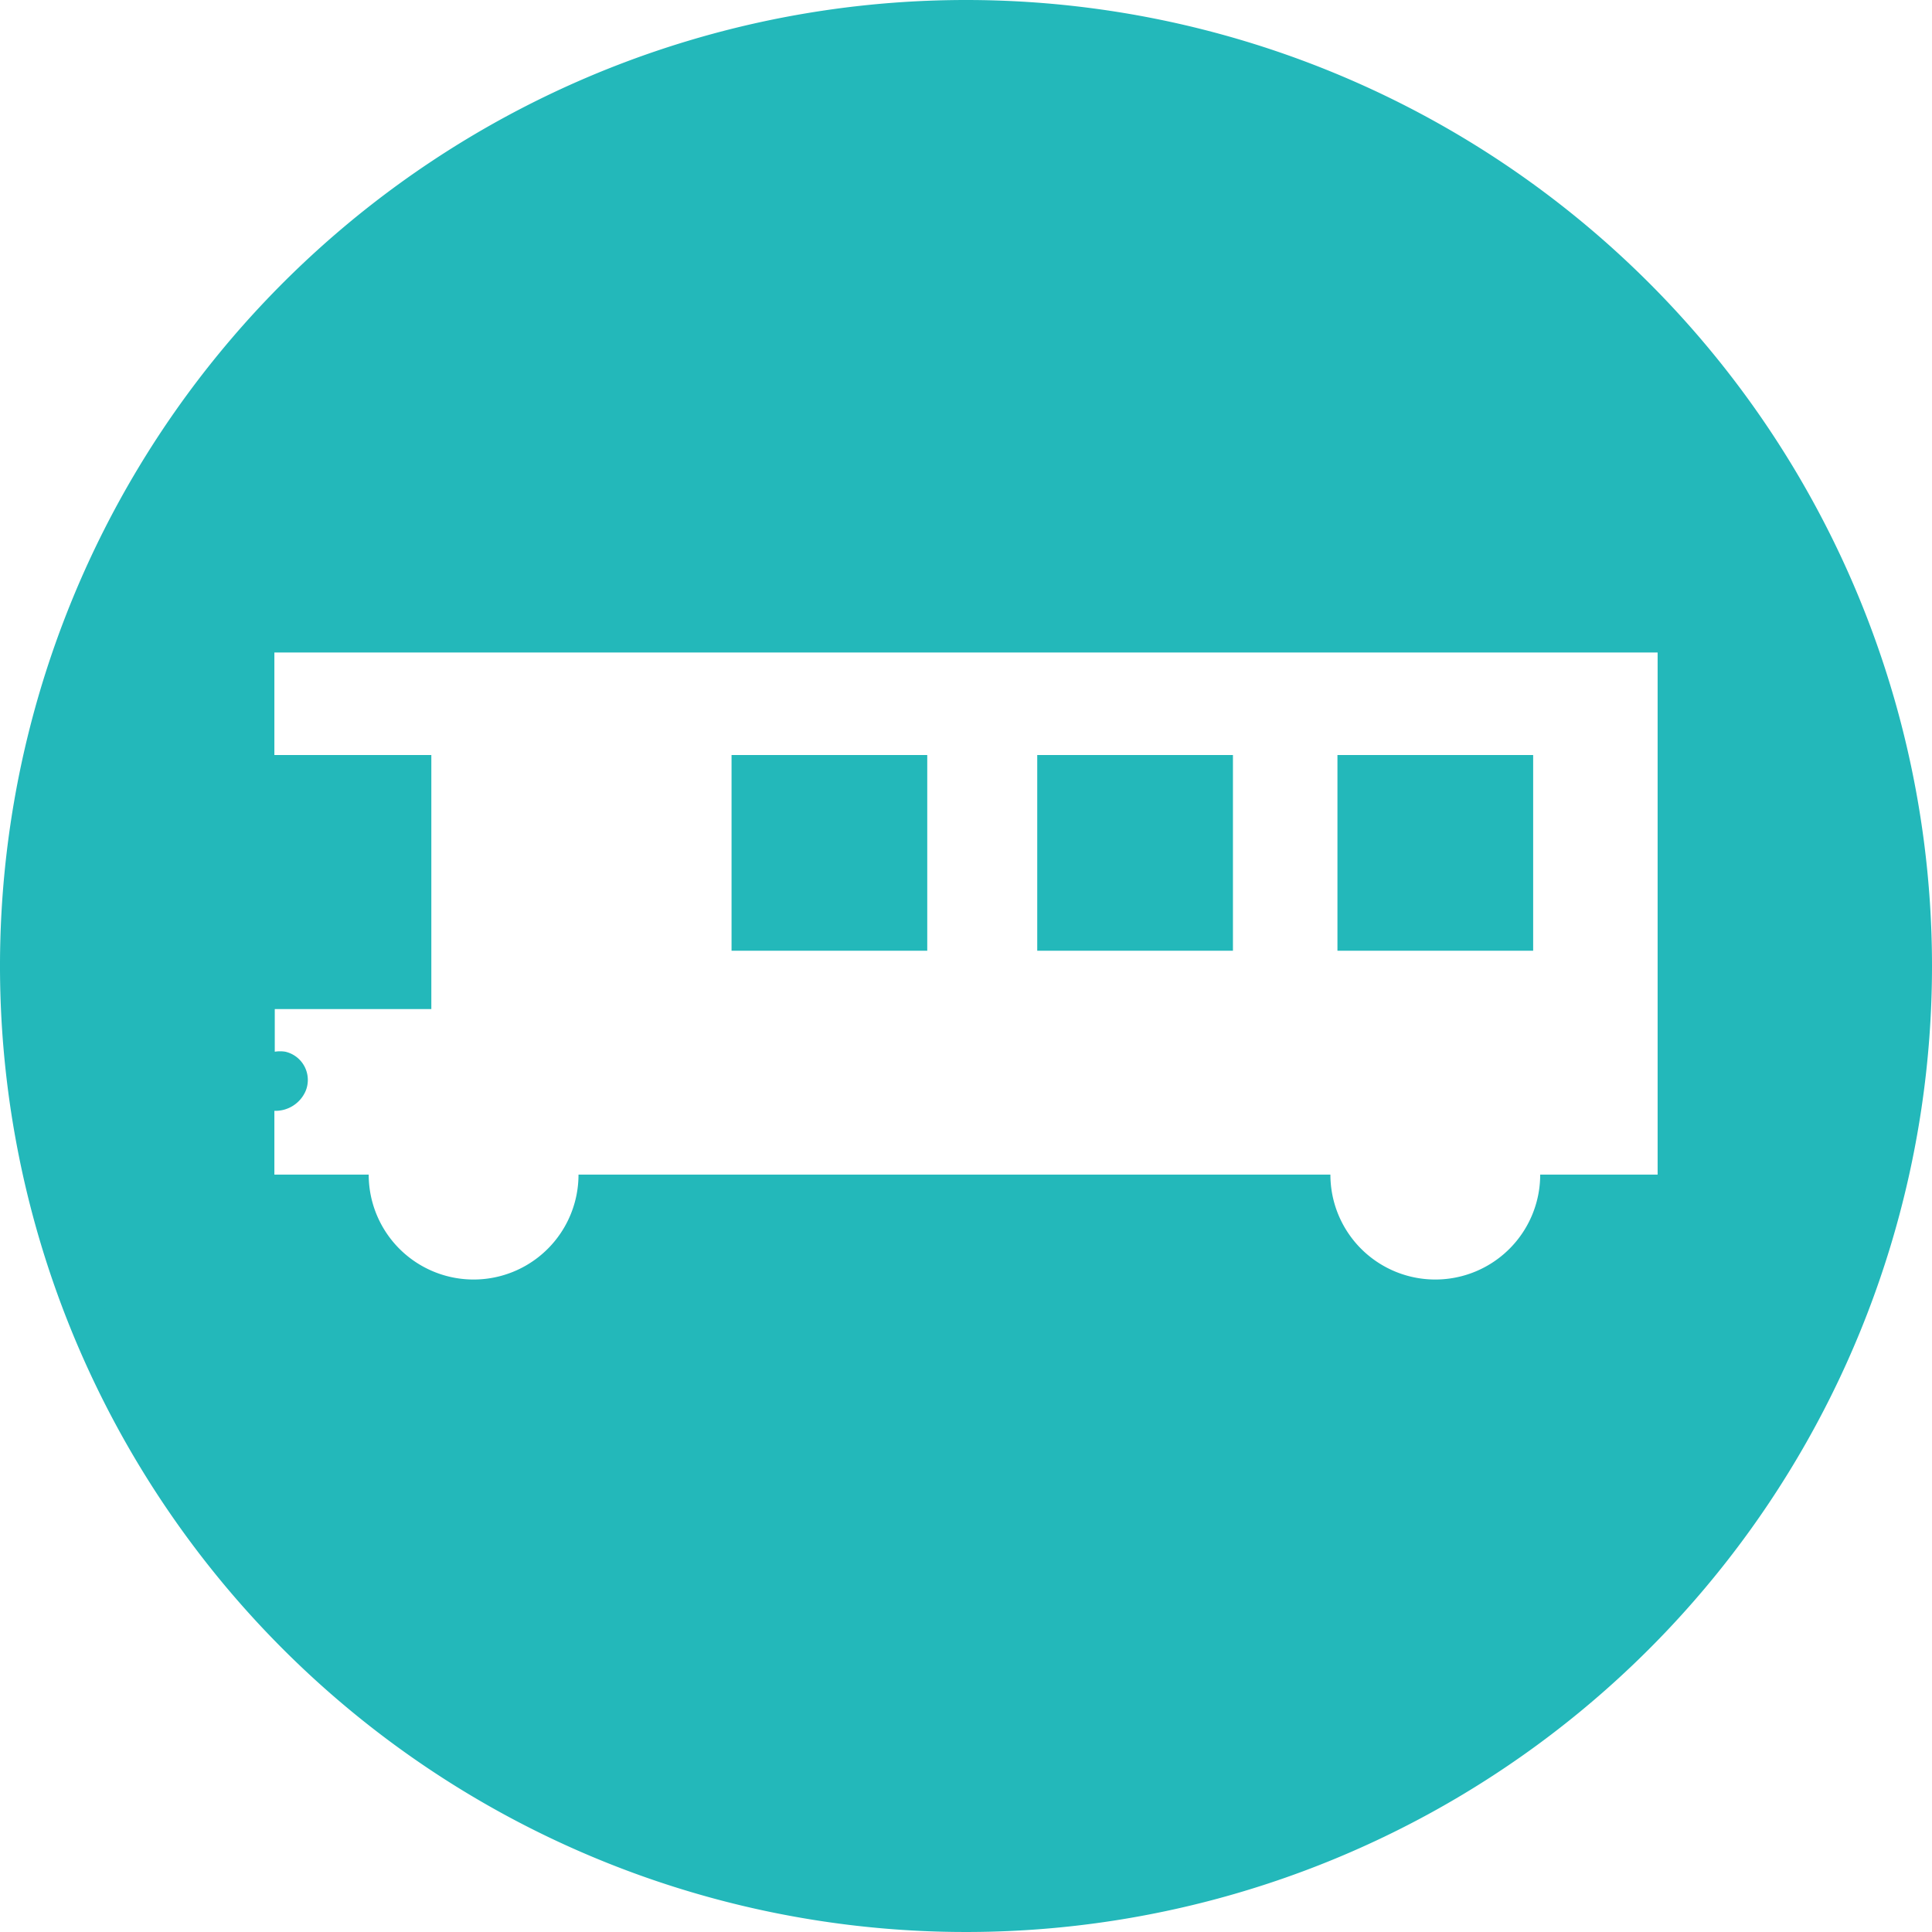
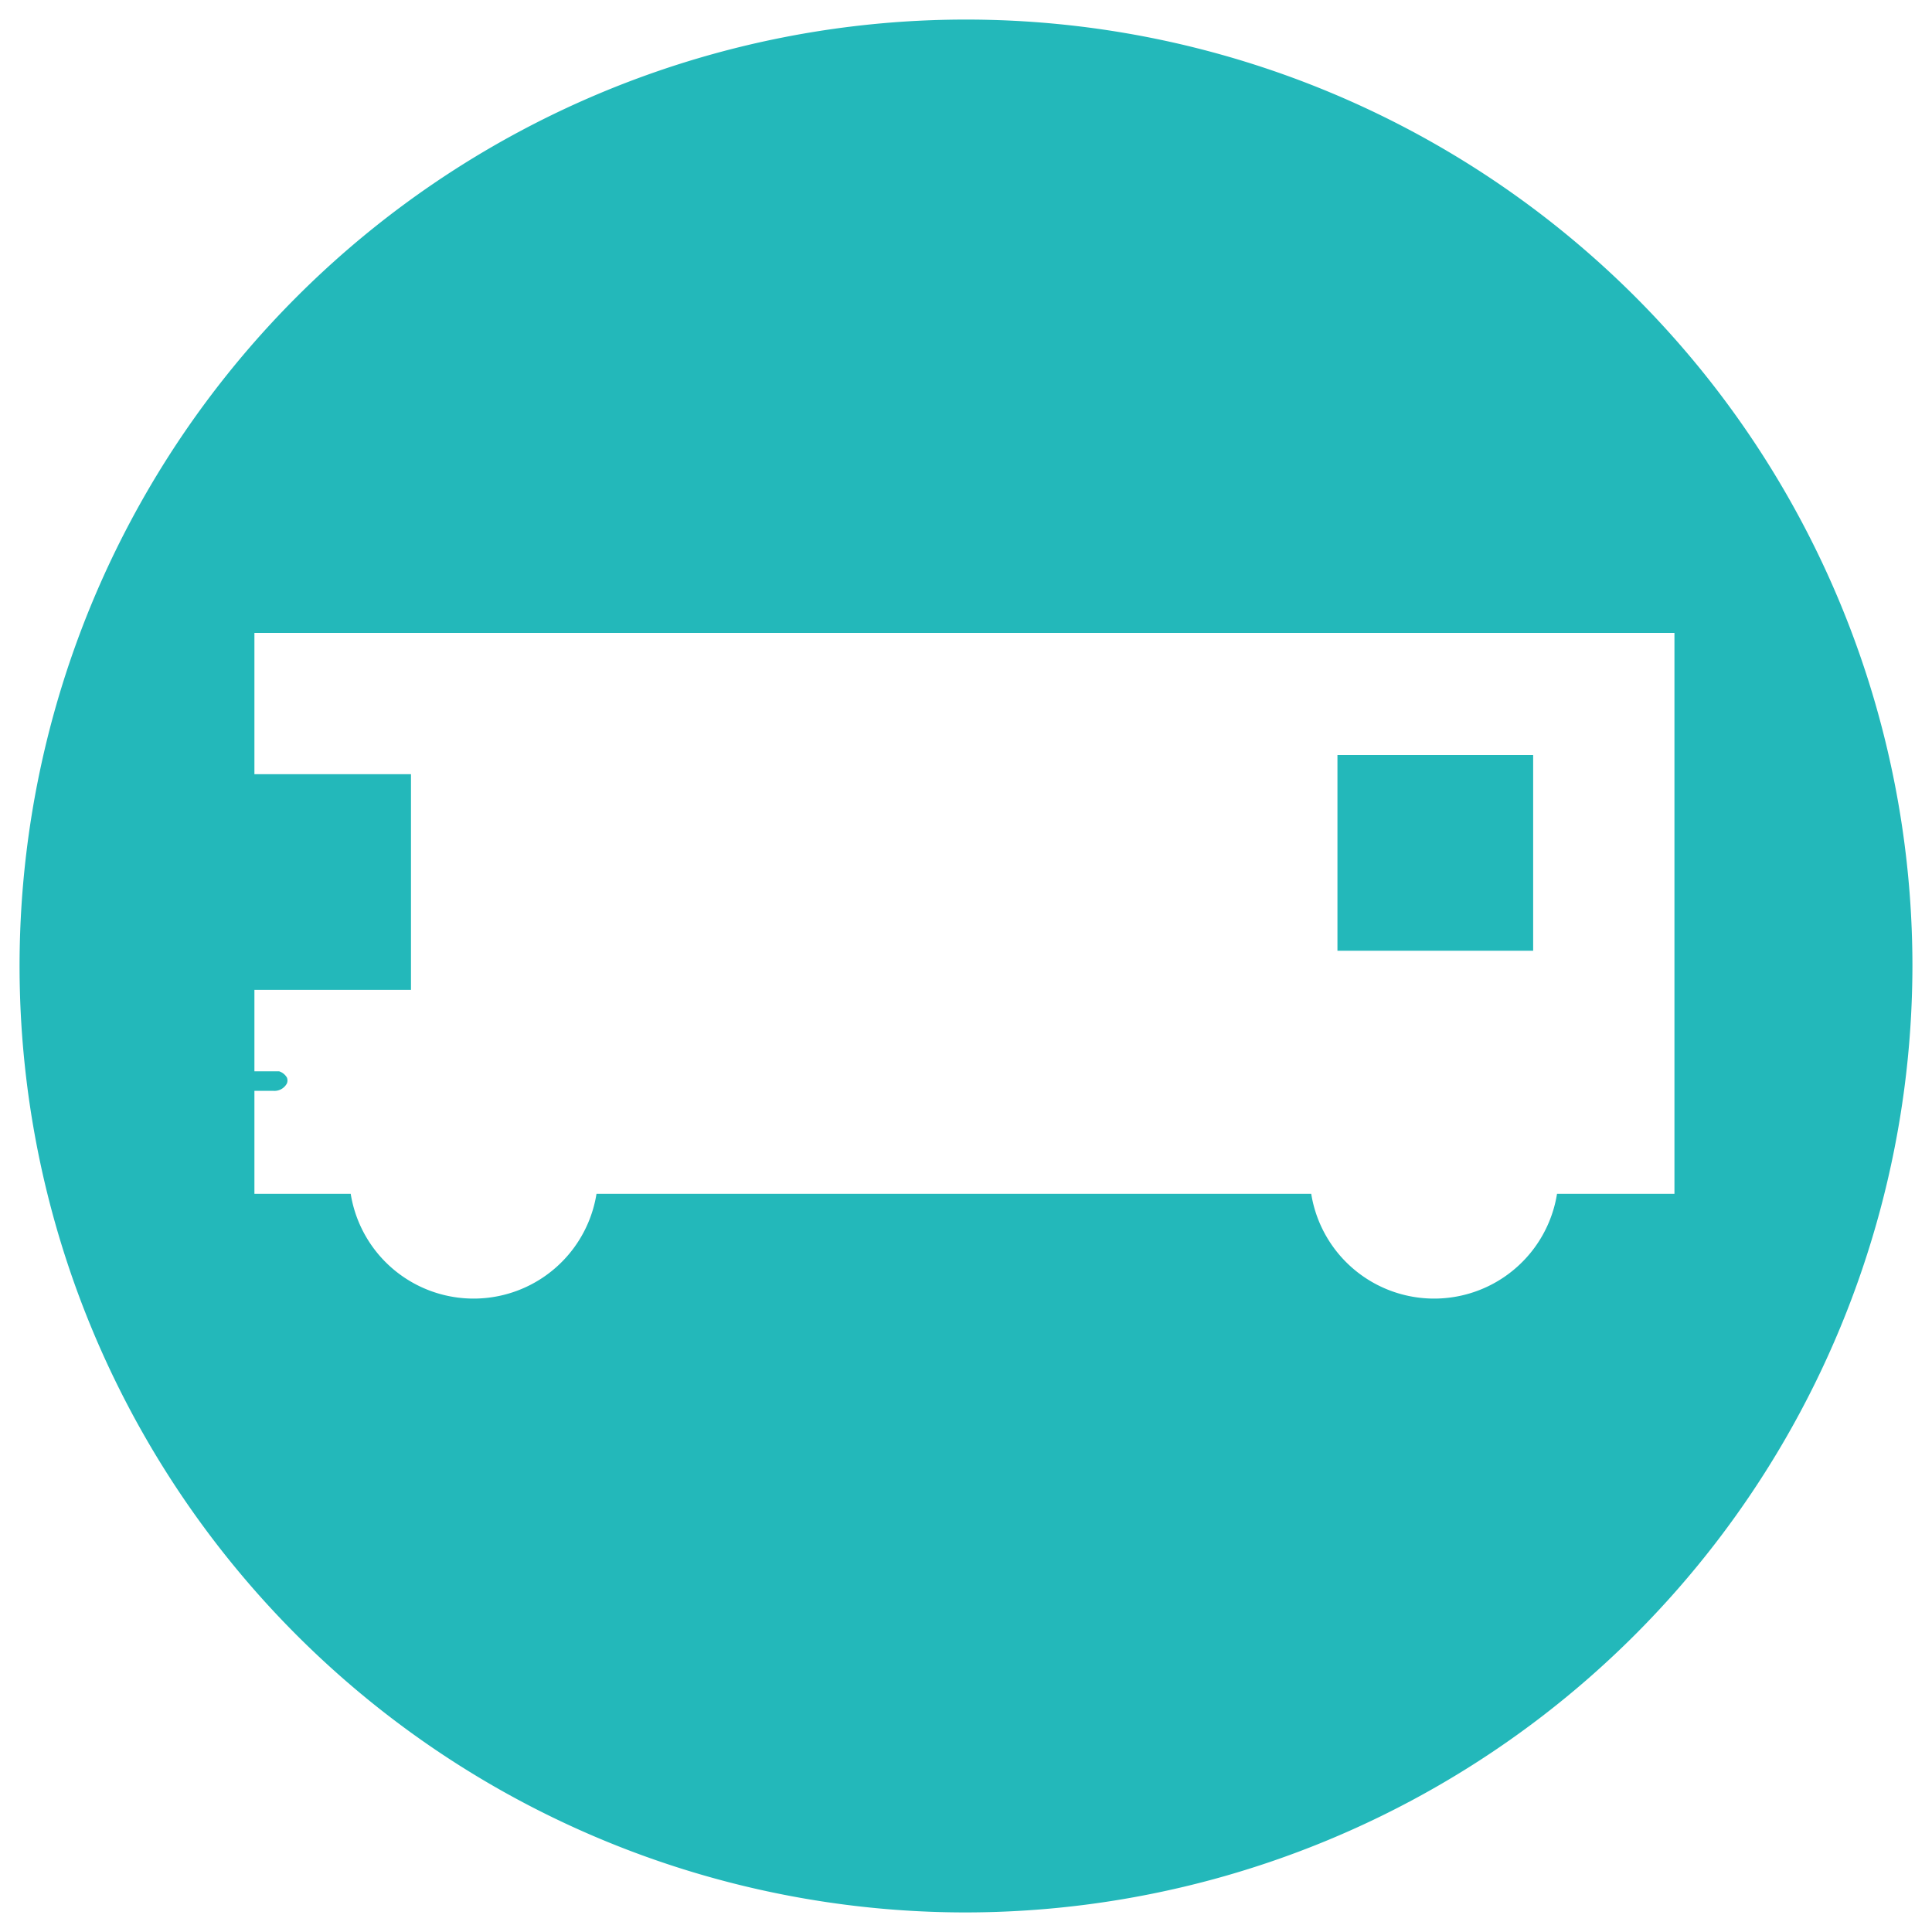
<svg xmlns="http://www.w3.org/2000/svg" viewBox="0 0 49.36 49.36">
  <defs>
    <style>.cls-1{fill:#23b8ba;}</style>
  </defs>
  <g id="Calque_2" data-name="Calque 2">
    <g id="Calque_1-2" data-name="Calque 1">
-       <rect class="cls-1" x="27.03" y="19.78" width="4" height="4" />
-       <path class="cls-1" d="M31,20.79v3H28v-3h3m1-1H27v5h5v-5Z" transform="translate(-0.5 -0.5)" />
-       <rect class="cls-1" x="19.19" y="19.78" width="4" height="4" />
-       <path class="cls-1" d="M23.19,20.79v3h-3v-3h3m1-1h-5v5h5v-5Z" transform="translate(-0.5 -0.5)" />
      <rect class="cls-1" x="34.67" y="19.78" width="4" height="4" />
      <path class="cls-1" d="M38.67,20.79v3h-3v-3h3m1-1h-5v5h5v-5Z" transform="translate(-0.5 -0.5)" />
      <path class="cls-1" d="M25.18,49.36A24.18,24.18,0,1,1,49.36,25.18,24.21,24.21,0,0,1,25.18,49.36ZM34,31a3.18,3.18,0,0,0,6.28,0h3V16.67H7v3.61h4v5.51H7v2.08h.63a.36.36,0,0,1,.2.16.2.2,0,0,1,0,.15.36.36,0,0,1-.34.19H7V31H9.46a3.18,3.18,0,0,0,6.28,0Z" transform="translate(-0.5 -0.5)" />
-       <path class="cls-1" d="M25.18,1.5A23.68,23.68,0,1,1,1.5,25.18,23.7,23.7,0,0,1,25.18,1.5M6.51,20.79h4v4.49h-4v2.09l0,.51h0v3.63H9.05a3.68,3.68,0,0,0,7.09,0H33.62a3.68,3.68,0,0,0,7.09,0h3.14V16.17H6.51v4.62M25.18.5A24.68,24.68,0,1,0,49.86,25.18,24.68,24.68,0,0,0,25.18.5ZM7.51,19.79V17.17H42.85V30.51h-3a2.68,2.68,0,1,1-5.36,0H15.28a2.68,2.68,0,0,1-5.36,0H7.51V28.88a.84.84,0,0,0,.8-.51.74.74,0,0,0-.52-1,.84.84,0,0,0-.27,0h0V26.28h4V19.79Z" transform="translate(-0.5 -0.5)" />
    </g>
  </g>
</svg>